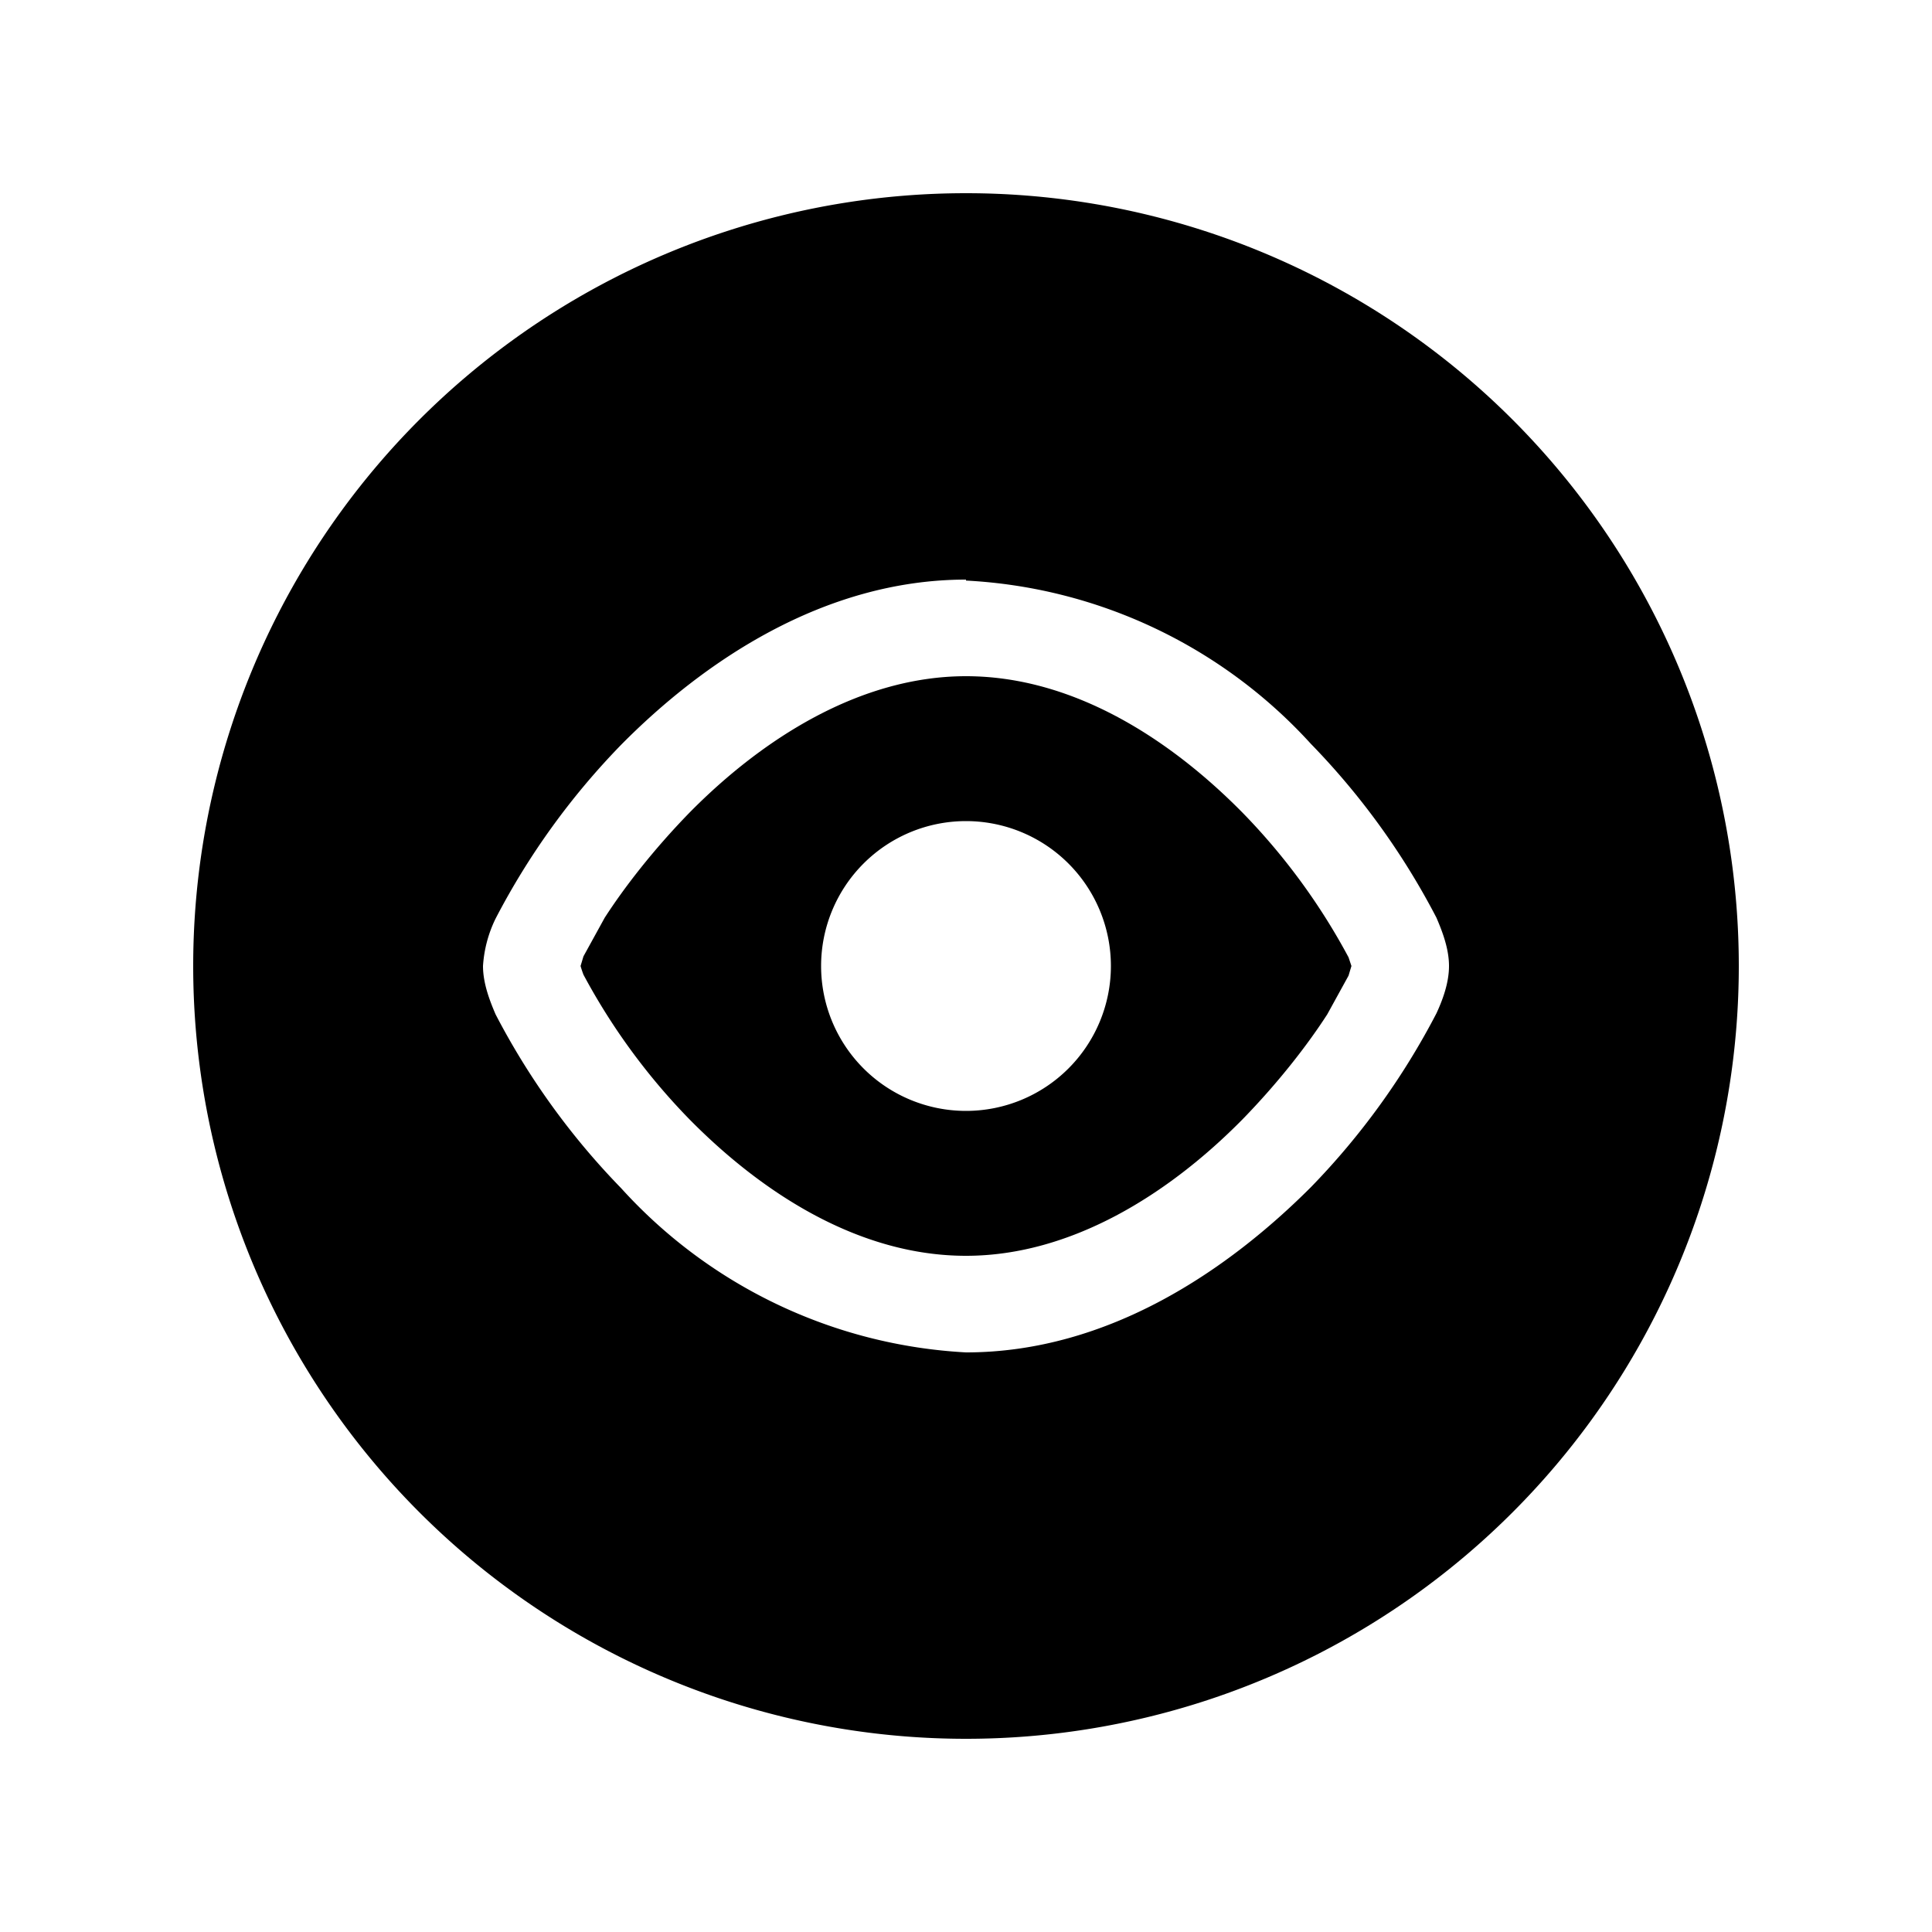
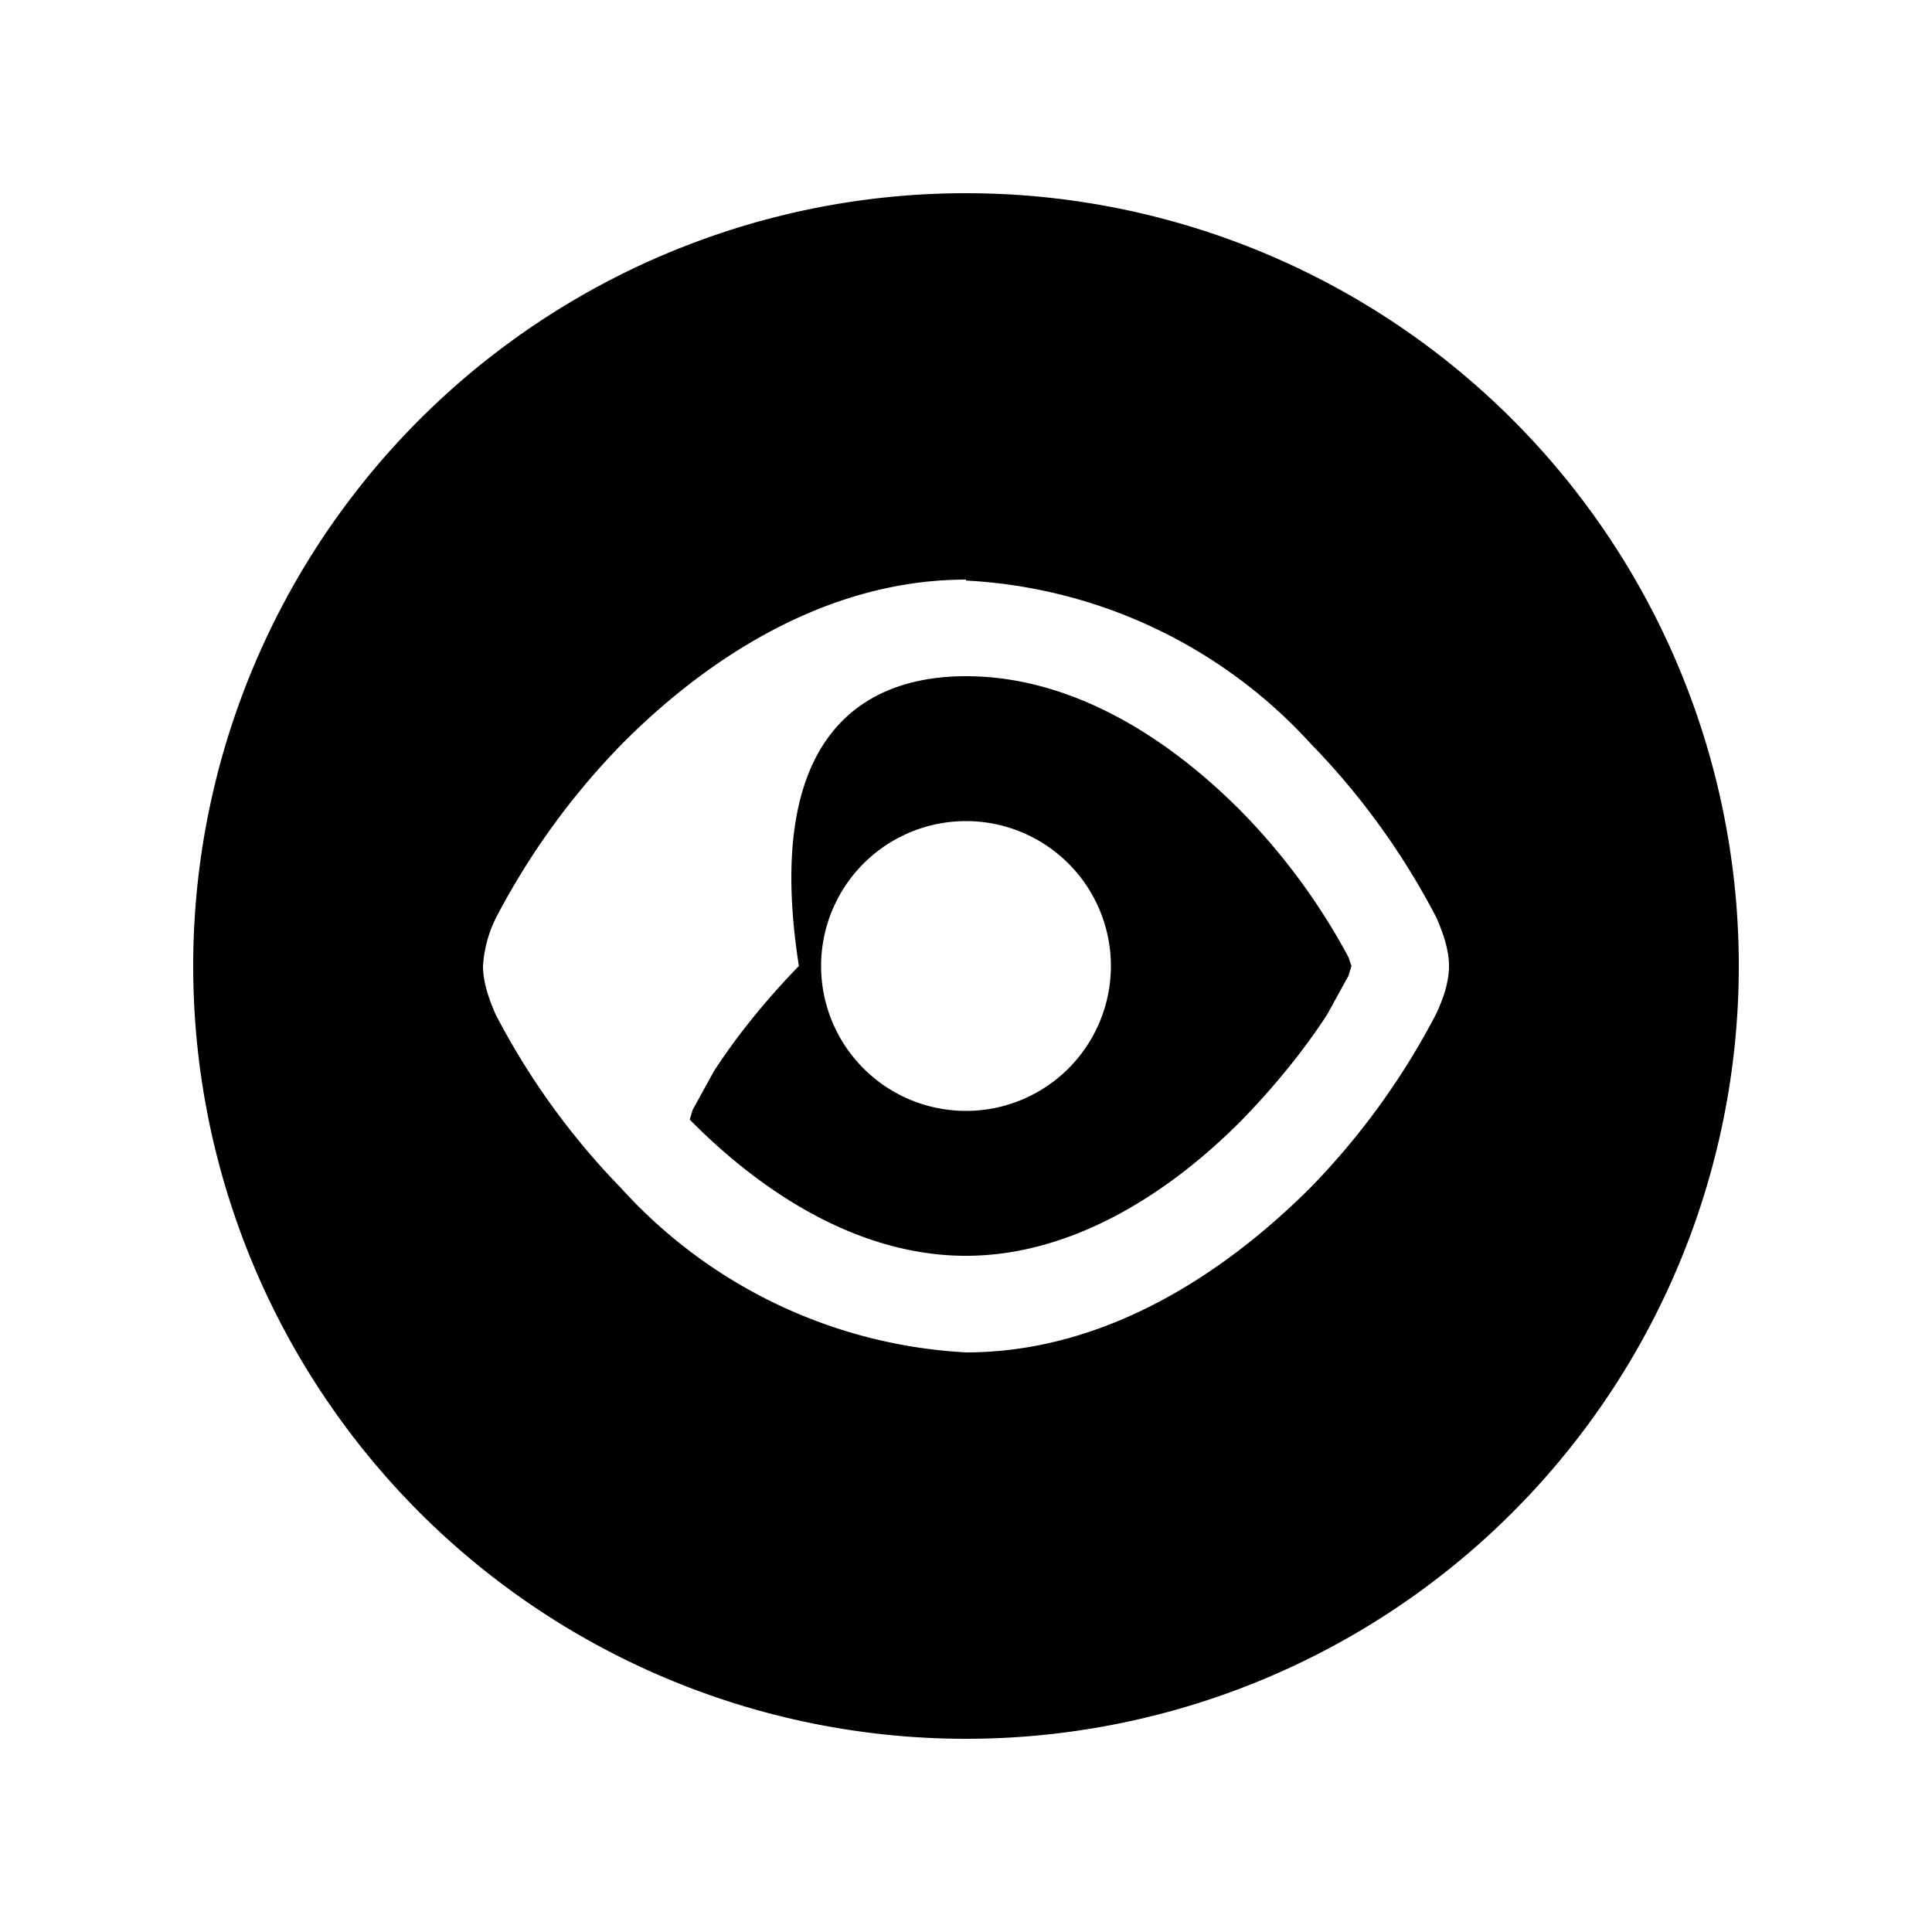
<svg xmlns="http://www.w3.org/2000/svg" width="20" height="20" viewBox="0 0 20 20">
-   <path d="M10 2a8 8 0 1 1 0 16 8 8 0 0 1 0-16Zm0 4c-1.48 0-2.73.86-3.57 1.71a7.6 7.6 0 0 0-1.3 1.8A1.3 1.3 0 0 0 5 10c0 .18.07.36.13.5a7.6 7.6 0 0 0 1.3 1.8 5.19 5.19 0 0 0 3.57 1.7c1.48 0 2.72-.86 3.57-1.71a7.6 7.6 0 0 0 1.3-1.8c.06-.13.13-.31.13-.49s-.07-.36-.13-.5a7.6 7.6 0 0 0-1.3-1.8A5.19 5.19 0 0 0 10 6.01Zm0 1c1.1 0 2.1.64 2.86 1.41a6.6 6.6 0 0 1 1.1 1.5l.03.09-.03.1-.22.4c-.2.31-.5.7-.88 1.09C12.1 12.36 11.09 13 10 13c-1.1 0-2.1-.64-2.86-1.41a6.6 6.6 0 0 1-1.1-1.5 1.12 1.12 0 0 1-.03-.09l.03-.1.22-.4c.2-.31.5-.7.88-1.09C7.9 7.64 8.91 7 10 7Zm0 1.5a1.5 1.5 0 1 0 0 3 1.5 1.5 0 0 0 0-3Z" />
+   <path d="M10 2a8 8 0 1 1 0 16 8 8 0 0 1 0-16Zm0 4c-1.48 0-2.73.86-3.57 1.71a7.6 7.6 0 0 0-1.3 1.8A1.3 1.3 0 0 0 5 10c0 .18.07.36.13.5a7.6 7.6 0 0 0 1.3 1.8 5.19 5.19 0 0 0 3.57 1.7c1.48 0 2.72-.86 3.57-1.71a7.6 7.6 0 0 0 1.3-1.8c.06-.13.13-.31.13-.49s-.07-.36-.13-.5a7.6 7.6 0 0 0-1.3-1.8A5.19 5.19 0 0 0 10 6.01Zm0 1c1.1 0 2.1.64 2.86 1.41a6.6 6.6 0 0 1 1.1 1.5l.03.09-.03.1-.22.4c-.2.31-.5.7-.88 1.09C12.1 12.36 11.09 13 10 13c-1.1 0-2.1-.64-2.86-1.41l.03-.1.22-.4c.2-.31.5-.7.88-1.09C7.9 7.64 8.91 7 10 7Zm0 1.5a1.5 1.5 0 1 0 0 3 1.5 1.5 0 0 0 0-3Z" />
</svg>